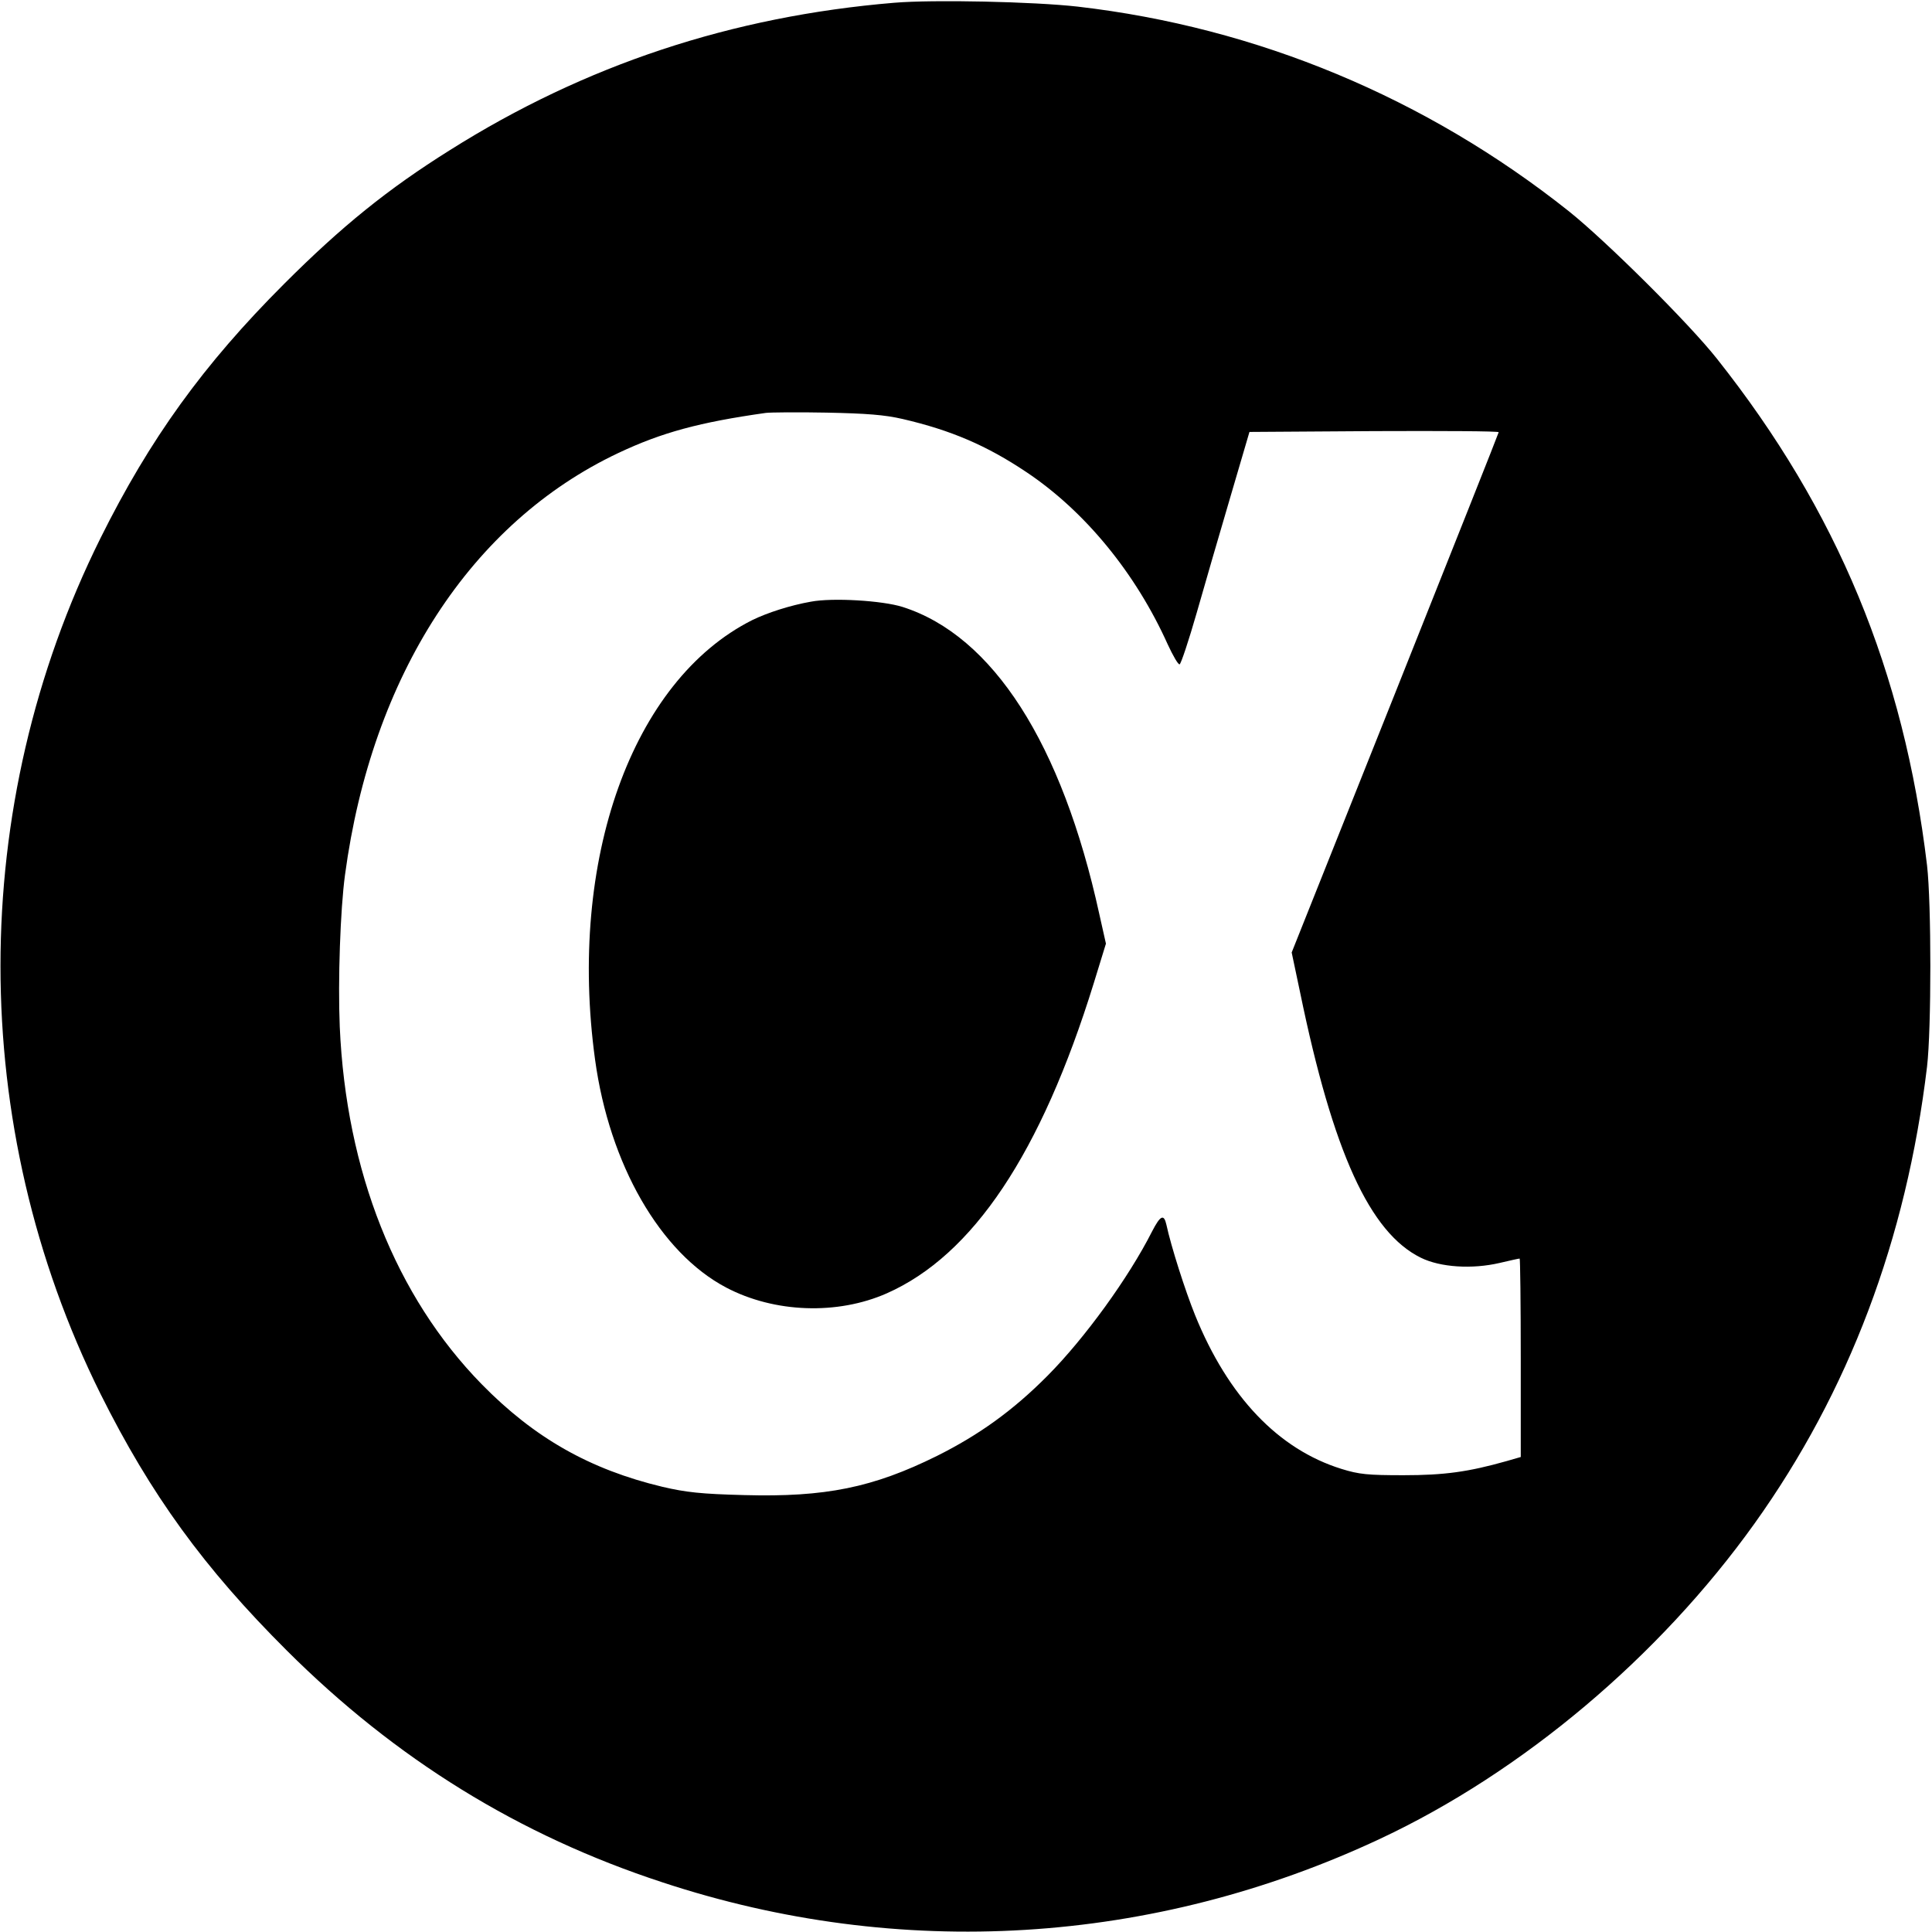
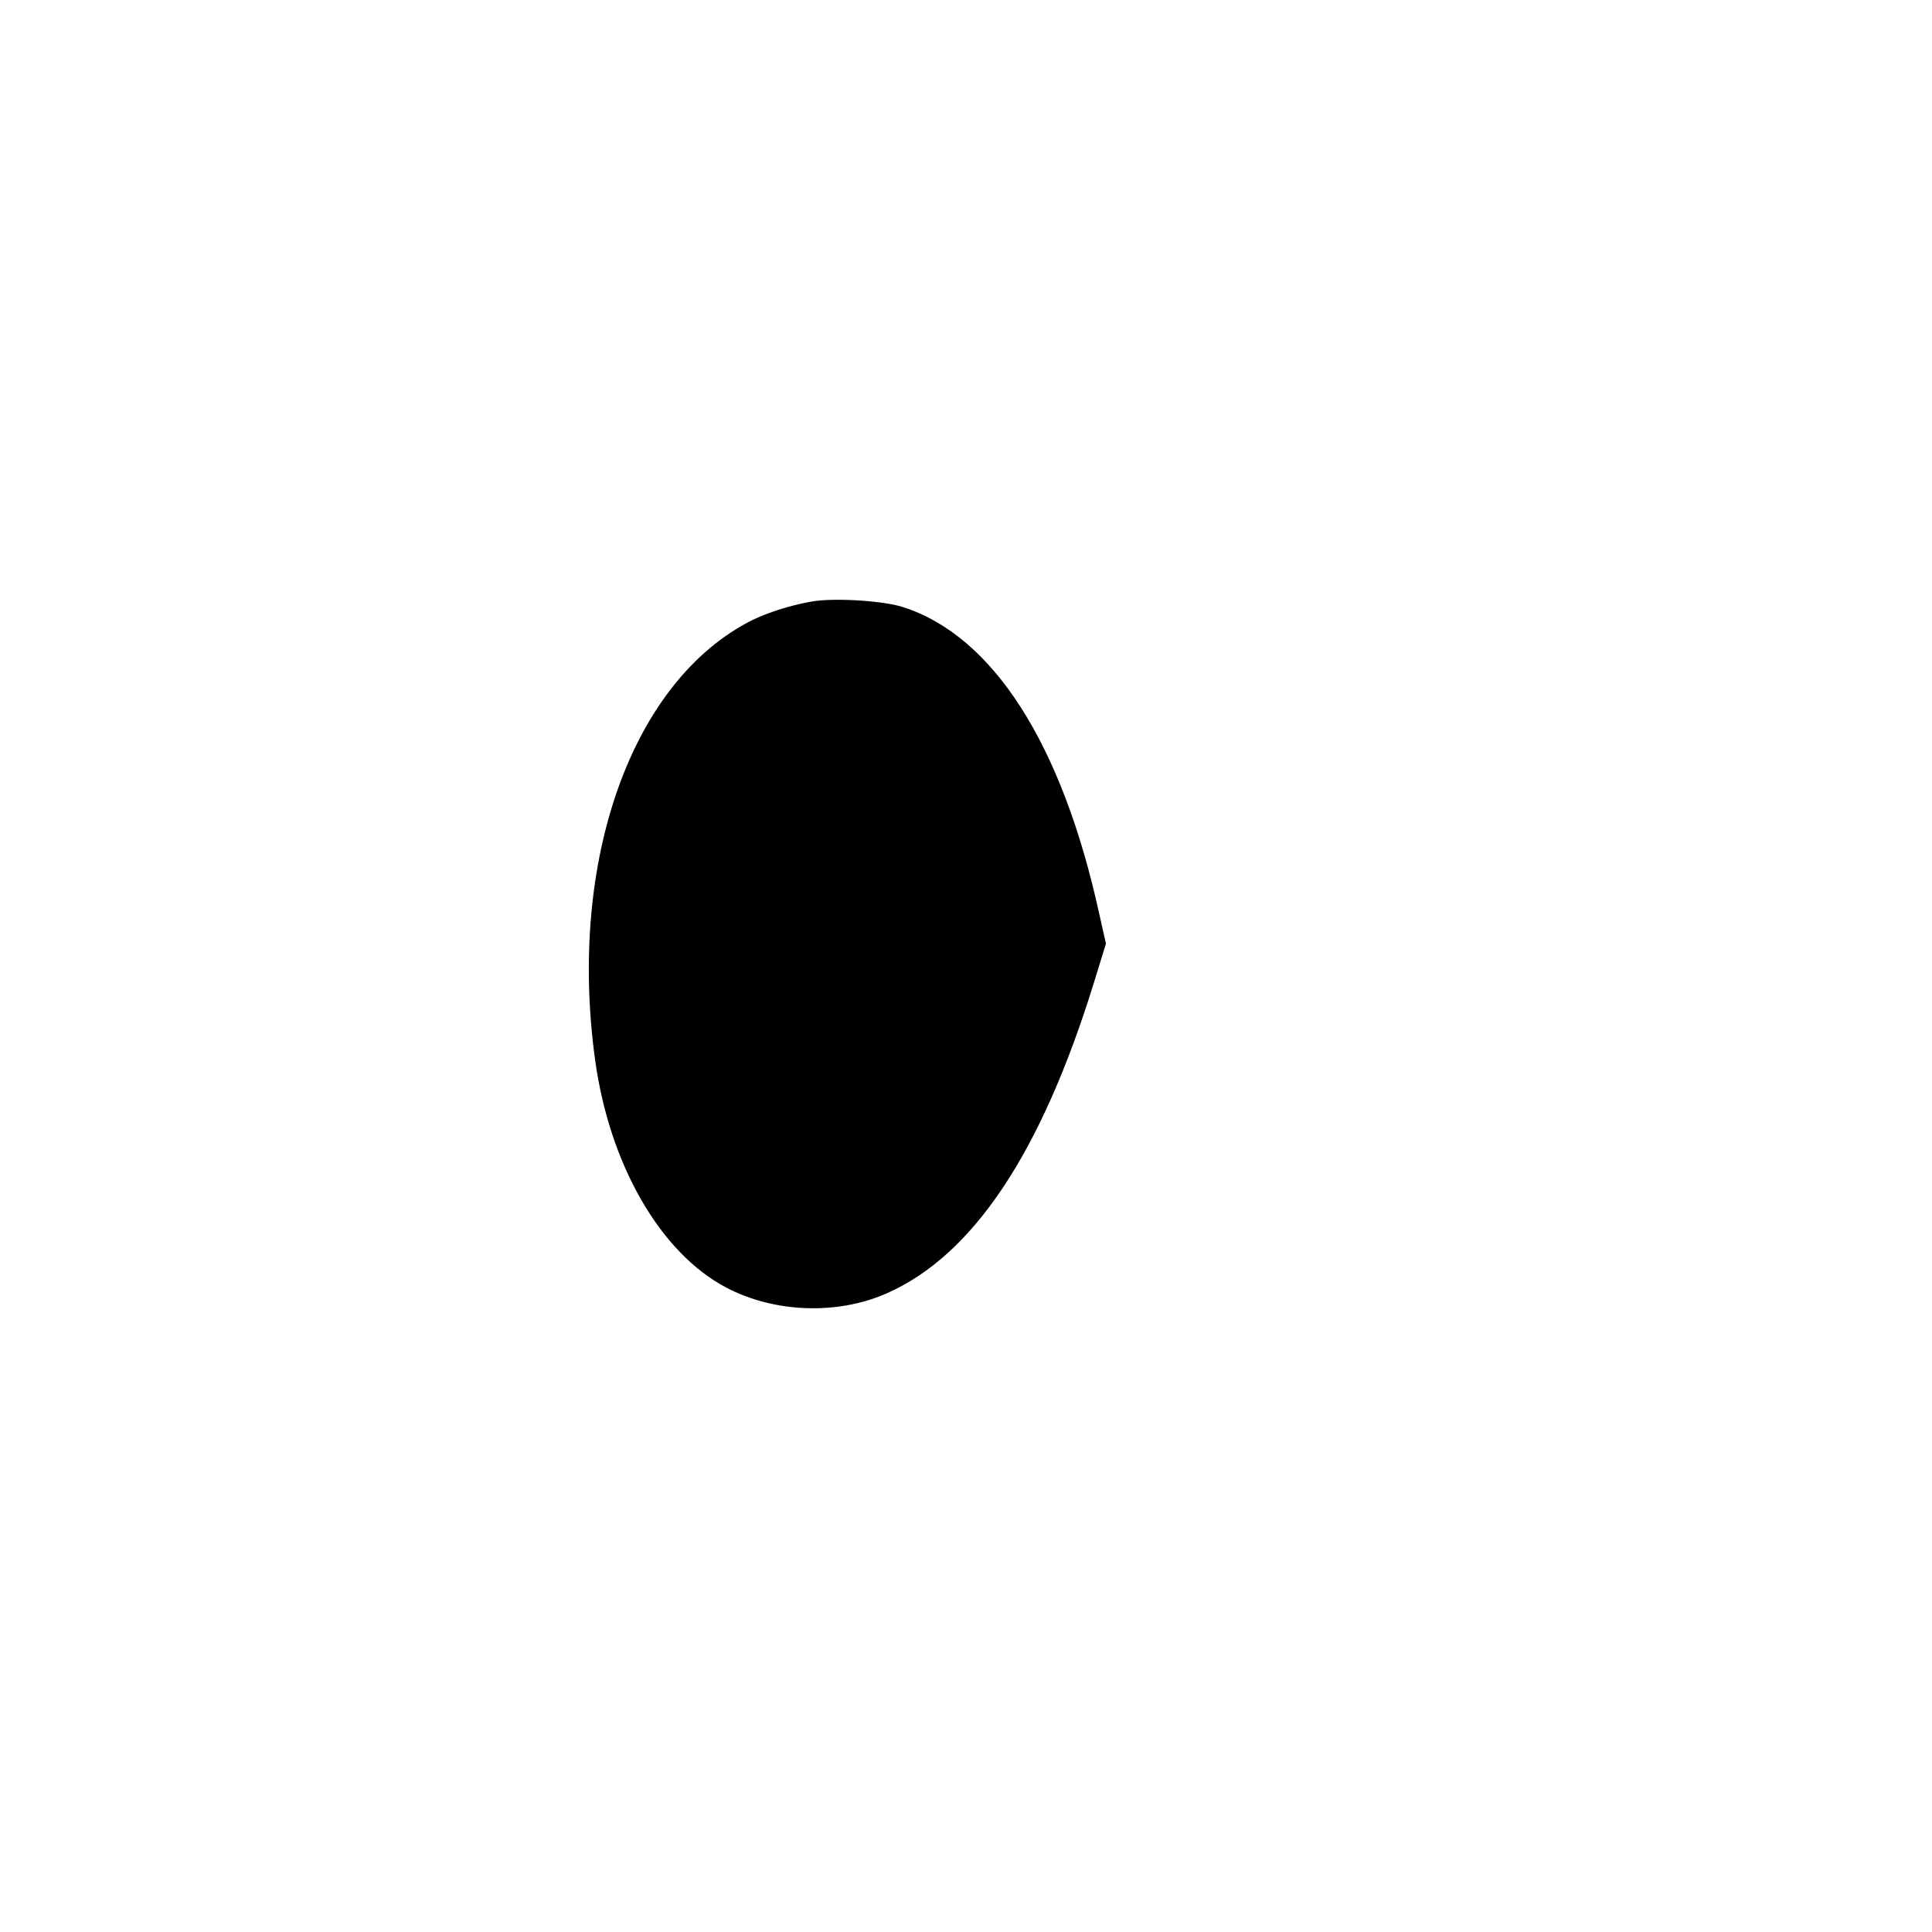
<svg xmlns="http://www.w3.org/2000/svg" version="1.0" width="700pt" height="700pt" viewBox="0 0 700 700" preserveAspectRatio="xMidYMid meet">
  <g transform="translate(0,700) scale(0.1,-0.1)" fill="#000000" stroke="none">
-     <path d="M3240 6990 c-588 -49 -1120 -225 -1610 -534 -225 -141 -392 -276 -601 -485 -292 -292 -486 -561 -665 -921 -483 -972 -483 -2128 0 -3100 182 -365 375 -631 675 -930 395 -394 842 -670 1361 -840 860 -284 1778 -228 2601 158 514 241 1010 658 1356 1142 341 477 550 1029 625 1655 16 136 16 592 0 730 -84 702 -325 1285 -761 1835 -101 128 -401 426 -536 534 -518 412 -1131 667 -1780 742 -159 18 -523 26 -665 14z m30 -1508 c177 -41 306 -97 448 -192 213 -142 397 -367 513 -625 19 -41 38 -74 43 -72 5 2 33 86 62 187 29 102 84 291 122 420 l69 235 452 3 c248 1 451 0 451 -4 0 -3 -169 -428 -375 -945 l-375 -940 31 -147 c119 -577 252 -868 437 -959 71 -35 186 -42 285 -19 38 9 70 16 73 16 2 0 4 -162 4 -360 l0 -359 -52 -15 c-138 -39 -225 -51 -373 -51 -129 0 -161 3 -225 23 -228 71 -410 261 -530 557 -36 89 -87 249 -104 328 -9 40 -22 33 -52 -25 -85 -168 -244 -387 -378 -522 -126 -127 -249 -215 -401 -291 -232 -115 -405 -150 -698 -142 -157 4 -211 10 -297 30 -263 63 -464 177 -655 372 -311 318 -491 771 -514 1295 -7 166 2 425 19 550 97 723 457 1277 991 1529 157 74 293 111 534 145 17 2 116 3 220 1 145 -3 210 -8 275 -23z" />
    <path d="M2938 4820 c-74 -13 -158 -40 -213 -67 -435 -219 -668 -869 -569 -1592 52 -380 236 -700 475 -826 175 -92 403 -100 582 -21 312 138 559 507 750 1124 l44 143 -24 107 c-135 618 -386 1009 -713 1113 -73 23 -253 34 -332 19z" />
  </g>
</svg>